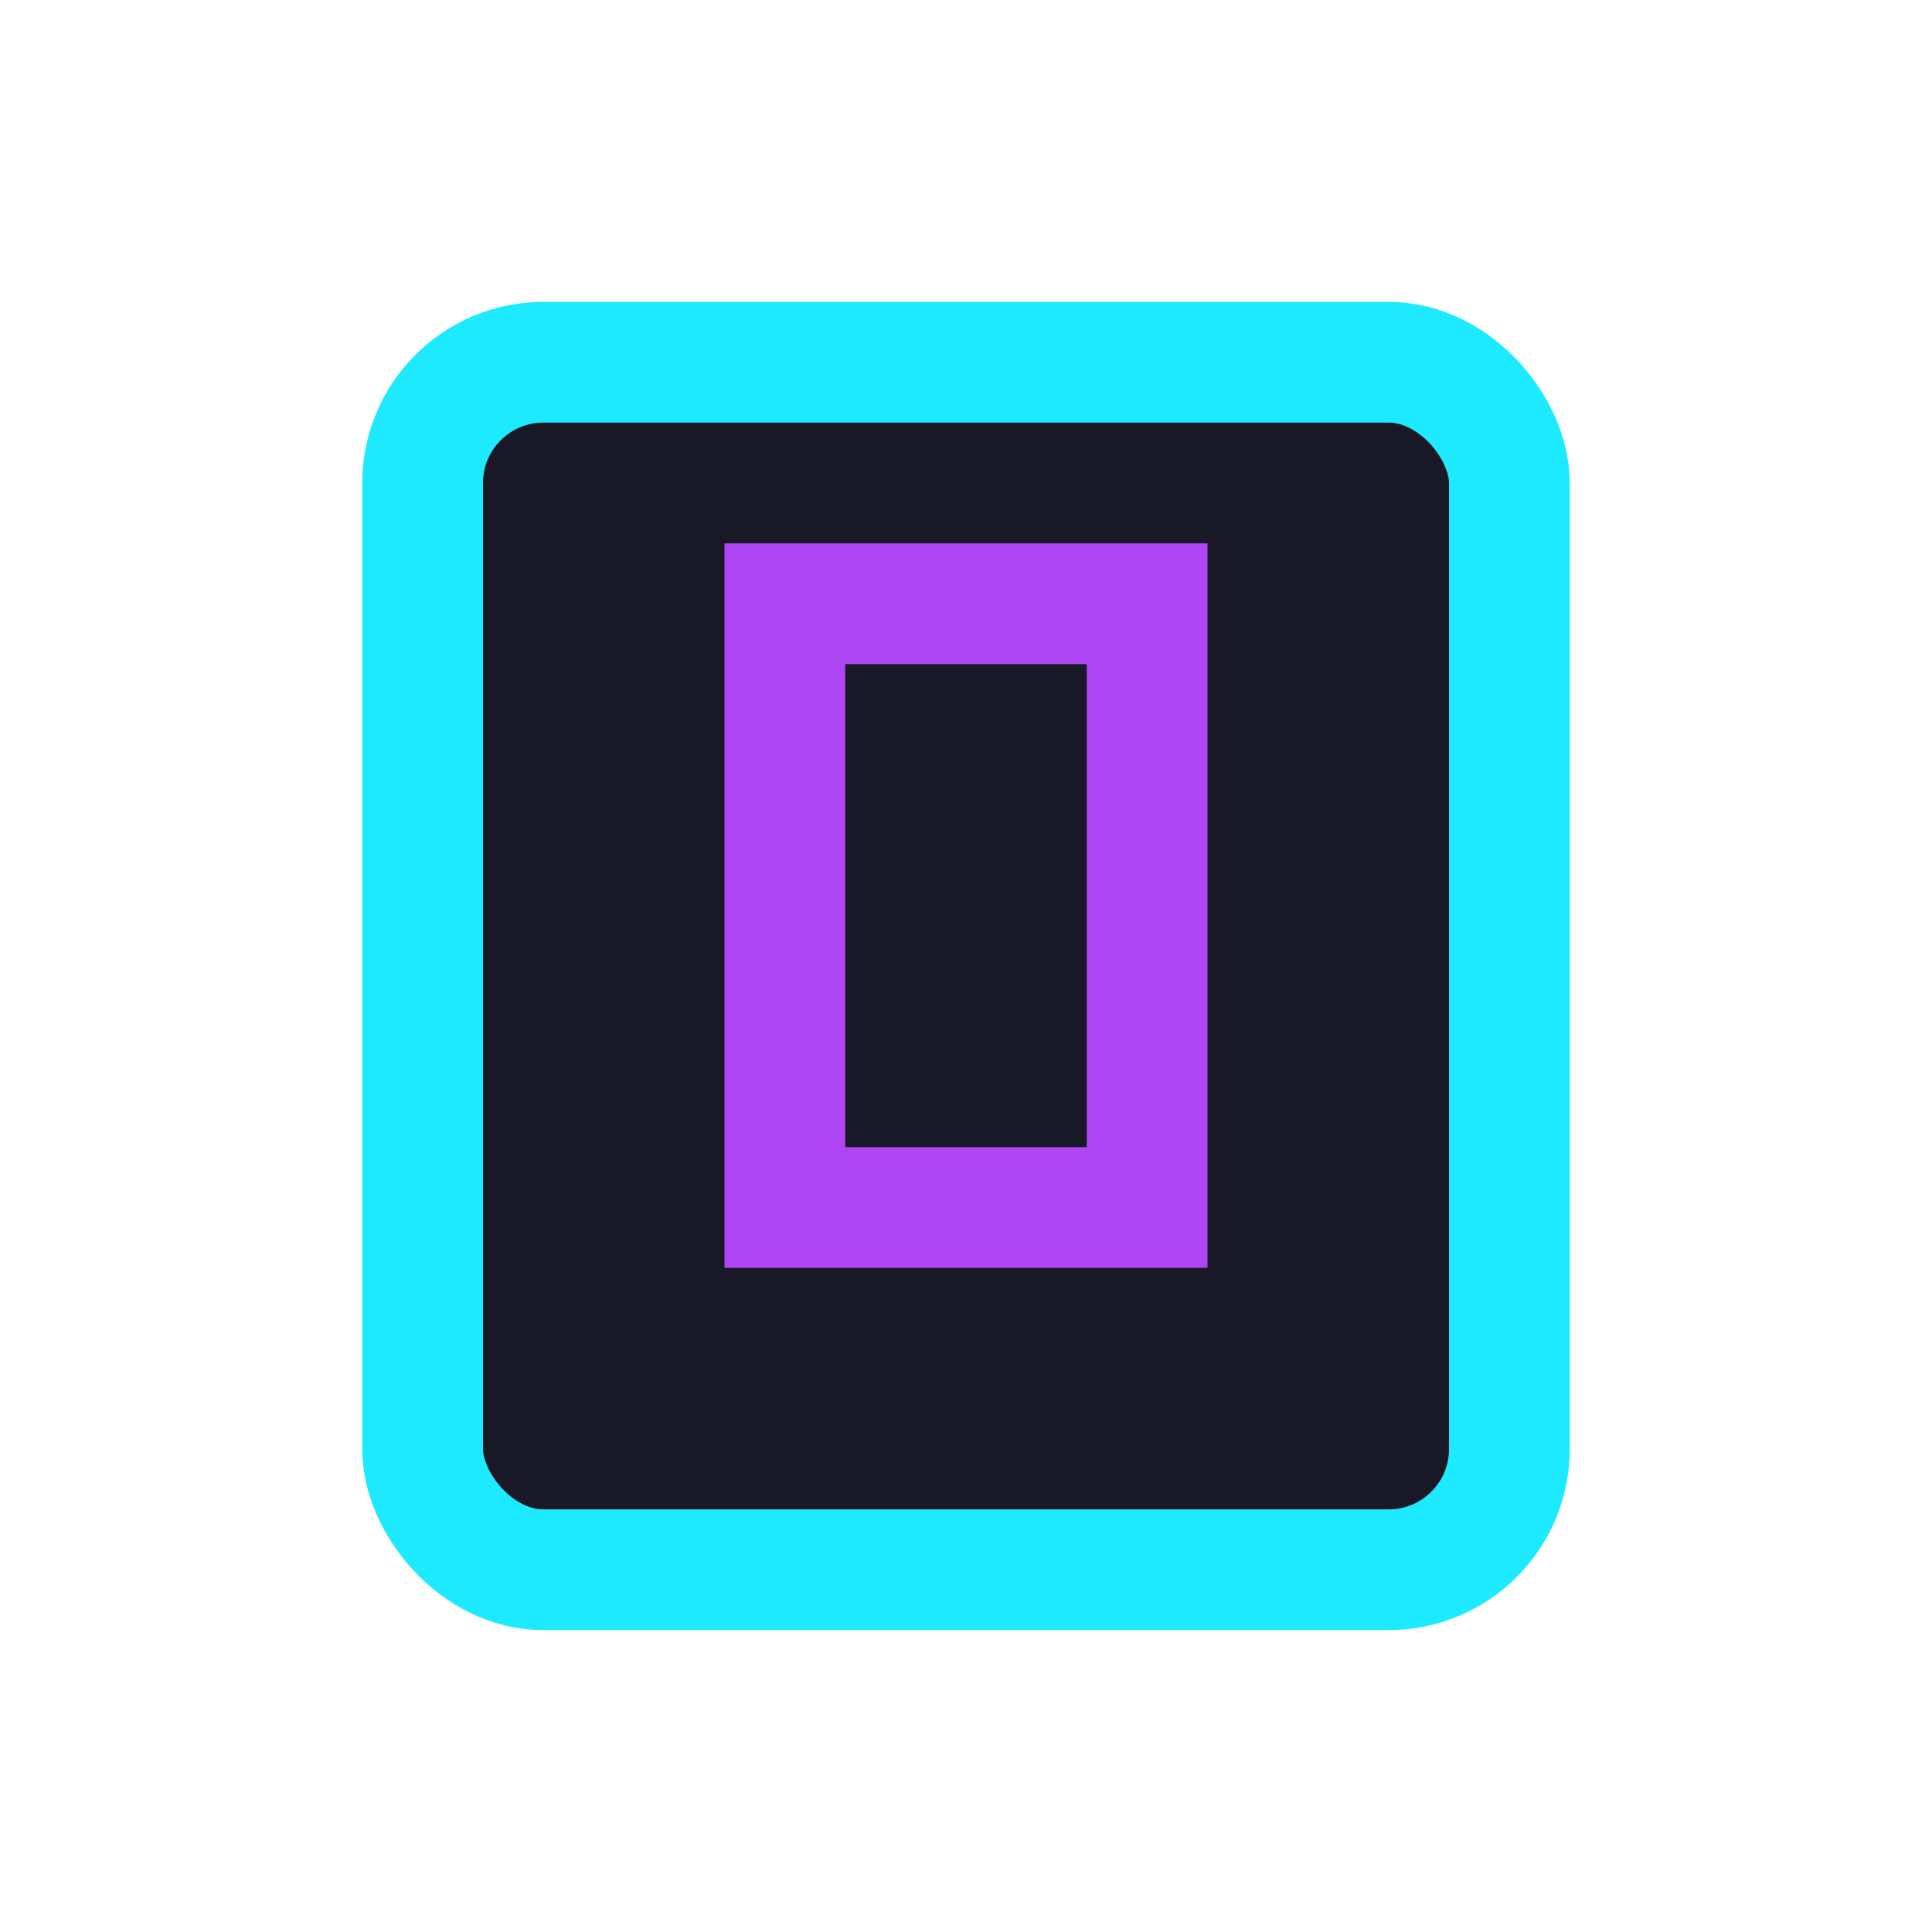
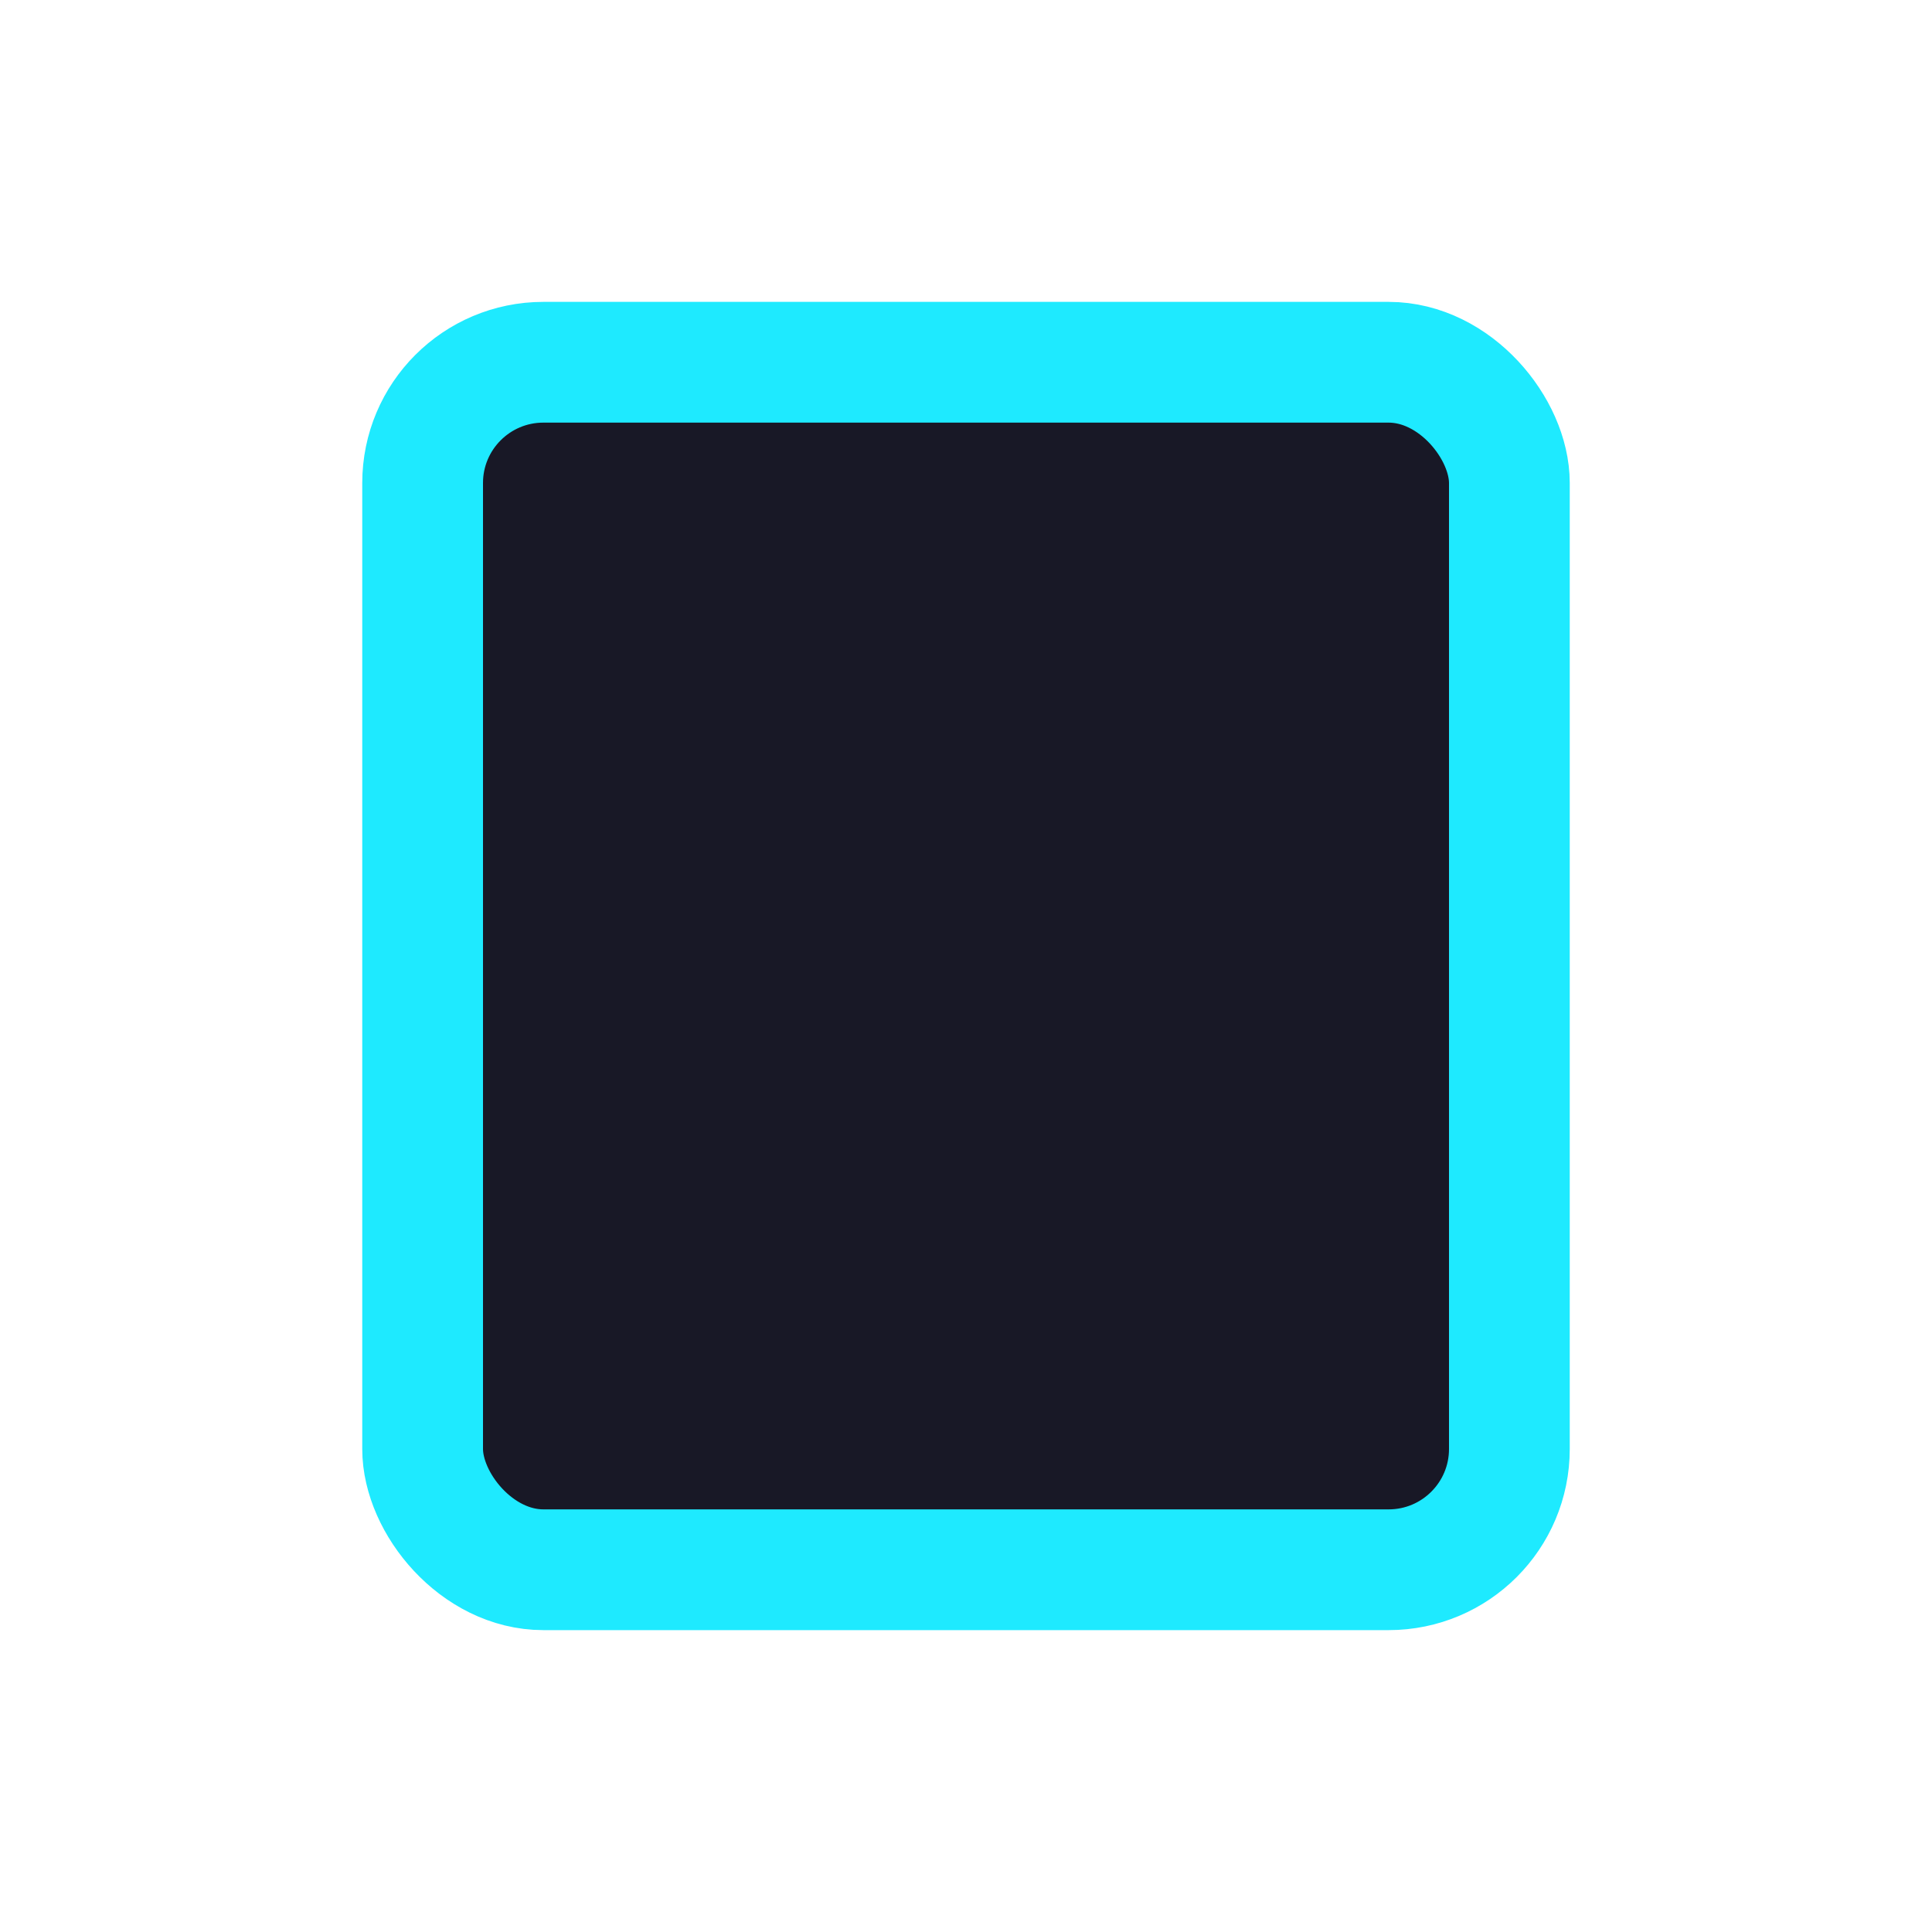
<svg xmlns="http://www.w3.org/2000/svg" width="32" height="32" viewBox="0 0 32 32">
  <rect x="7" y="6" width="18" height="20" rx="2" fill="#181826" stroke="#1eeaff" stroke-width="2" />
-   <rect x="13" y="10" width="6" height="10" fill="none" stroke="#ae46f3" stroke-width="2" />
</svg>